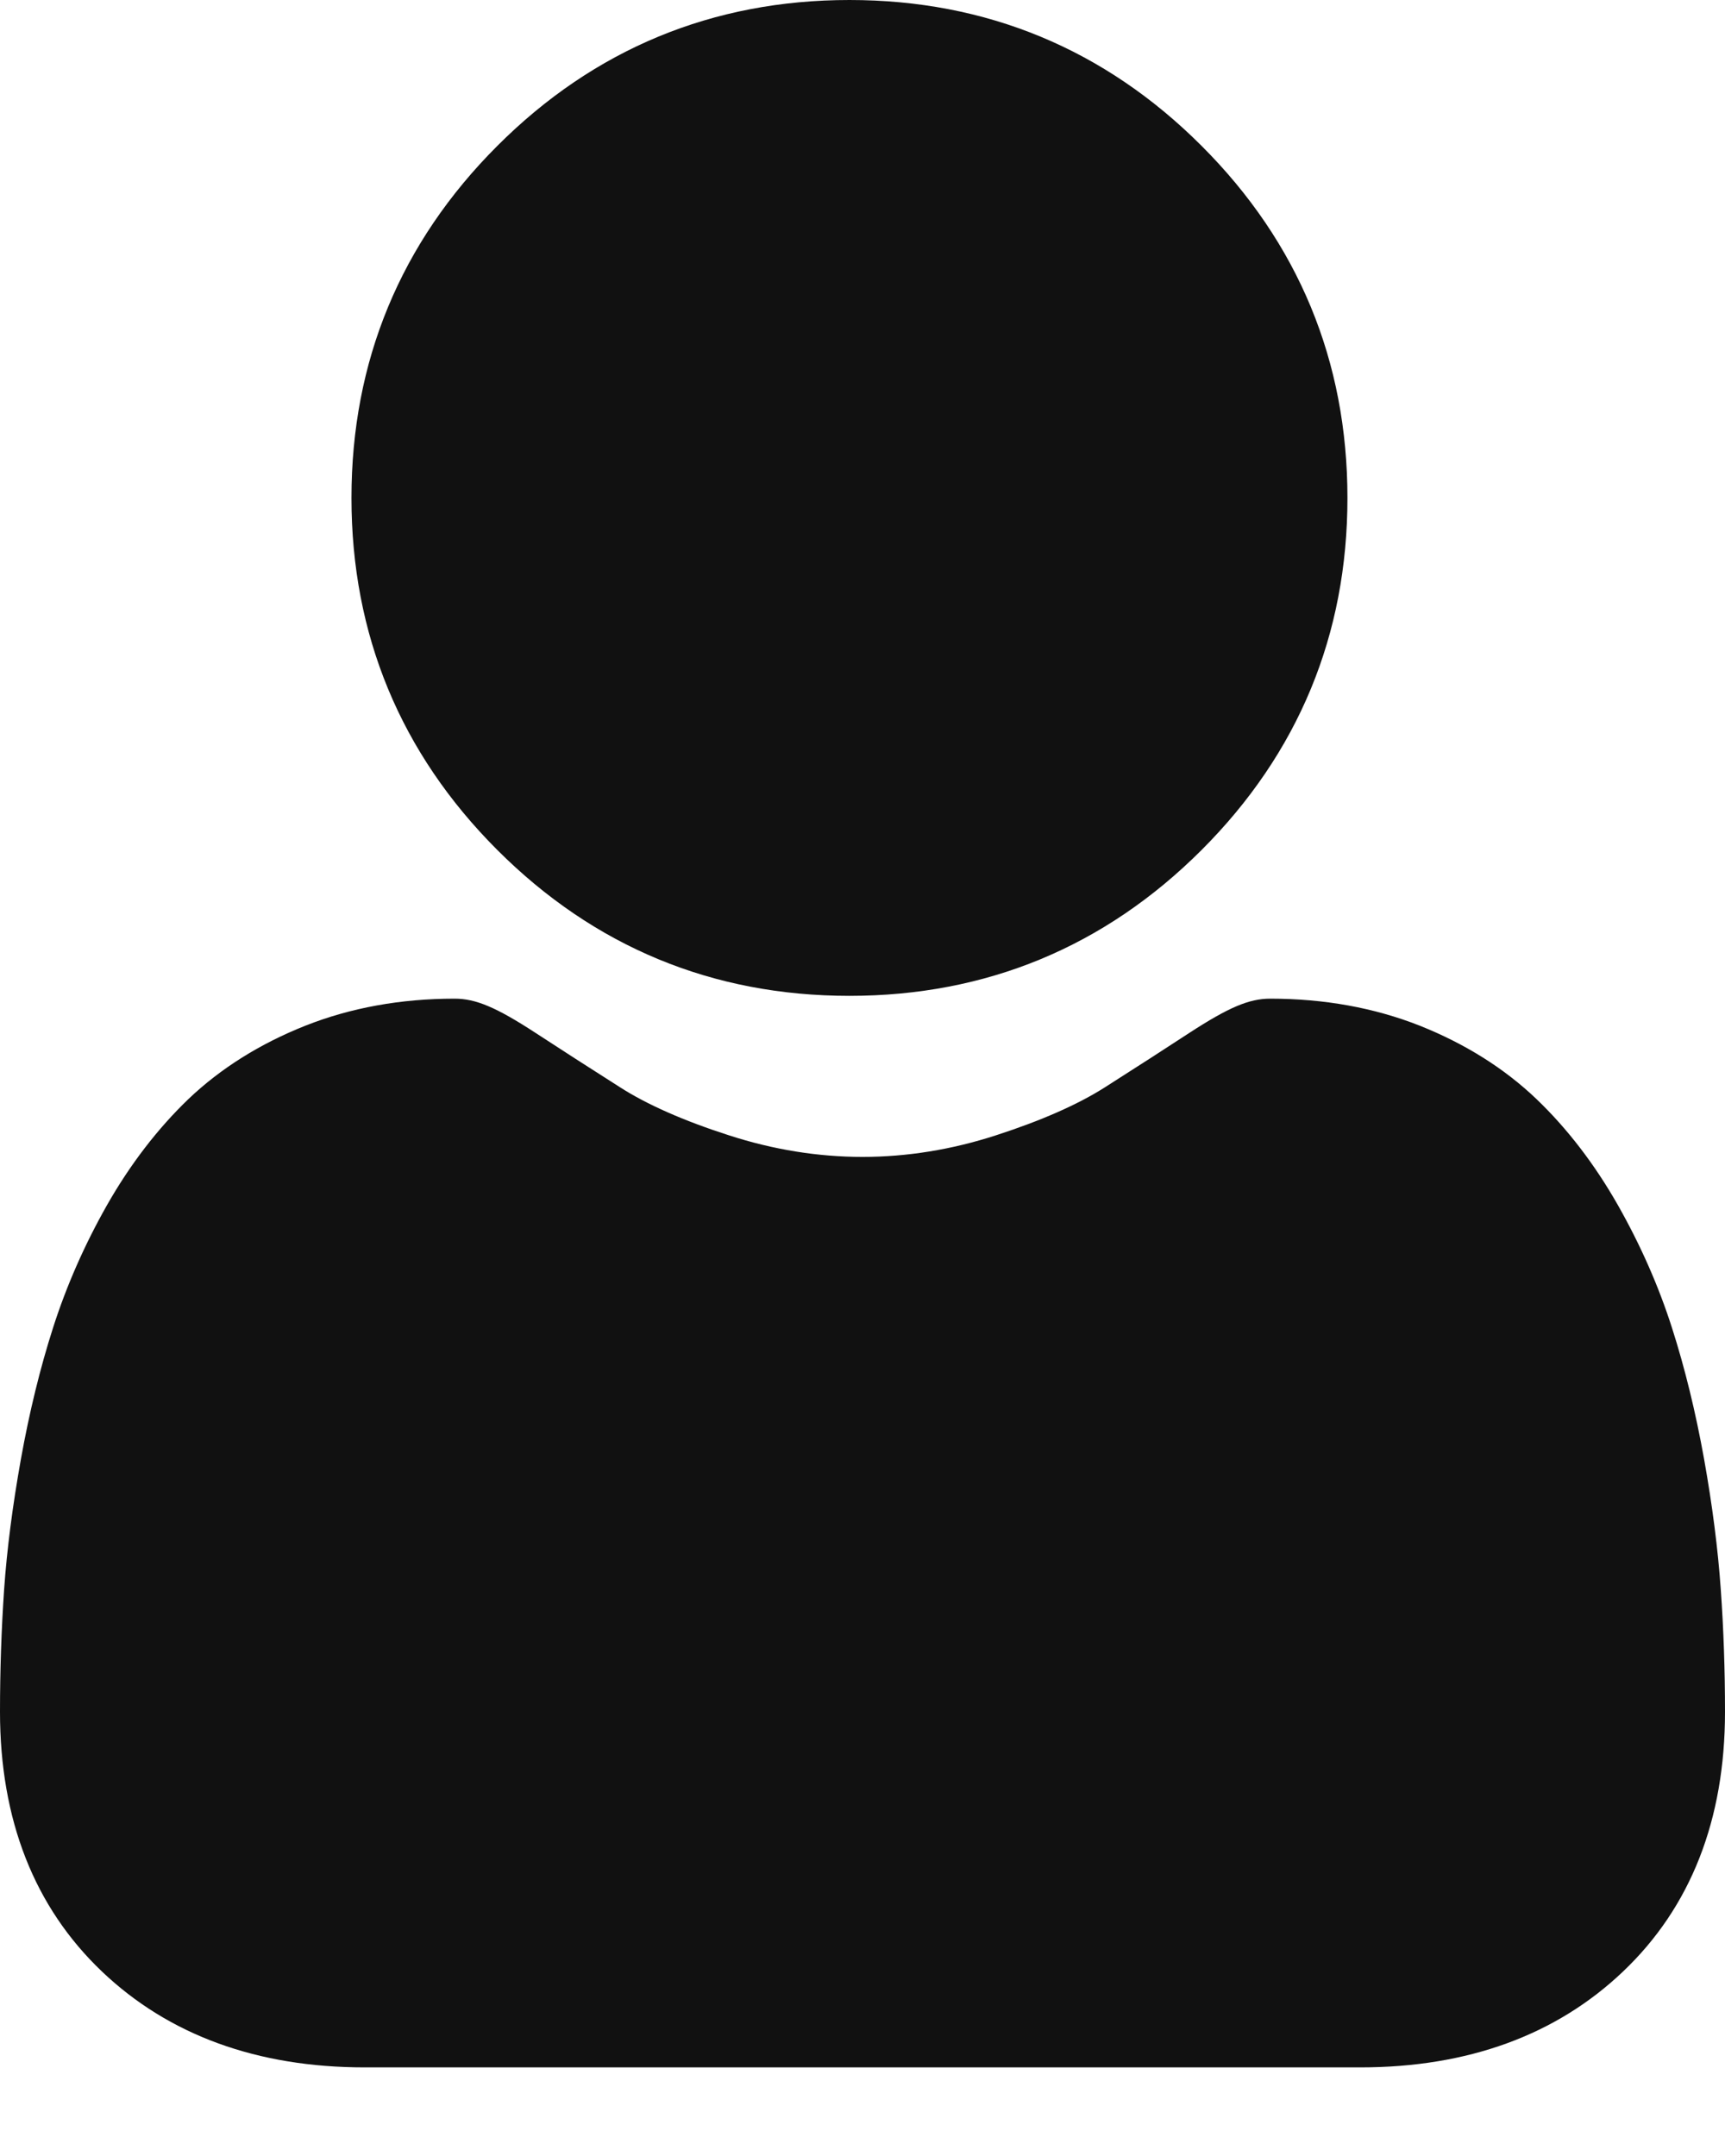
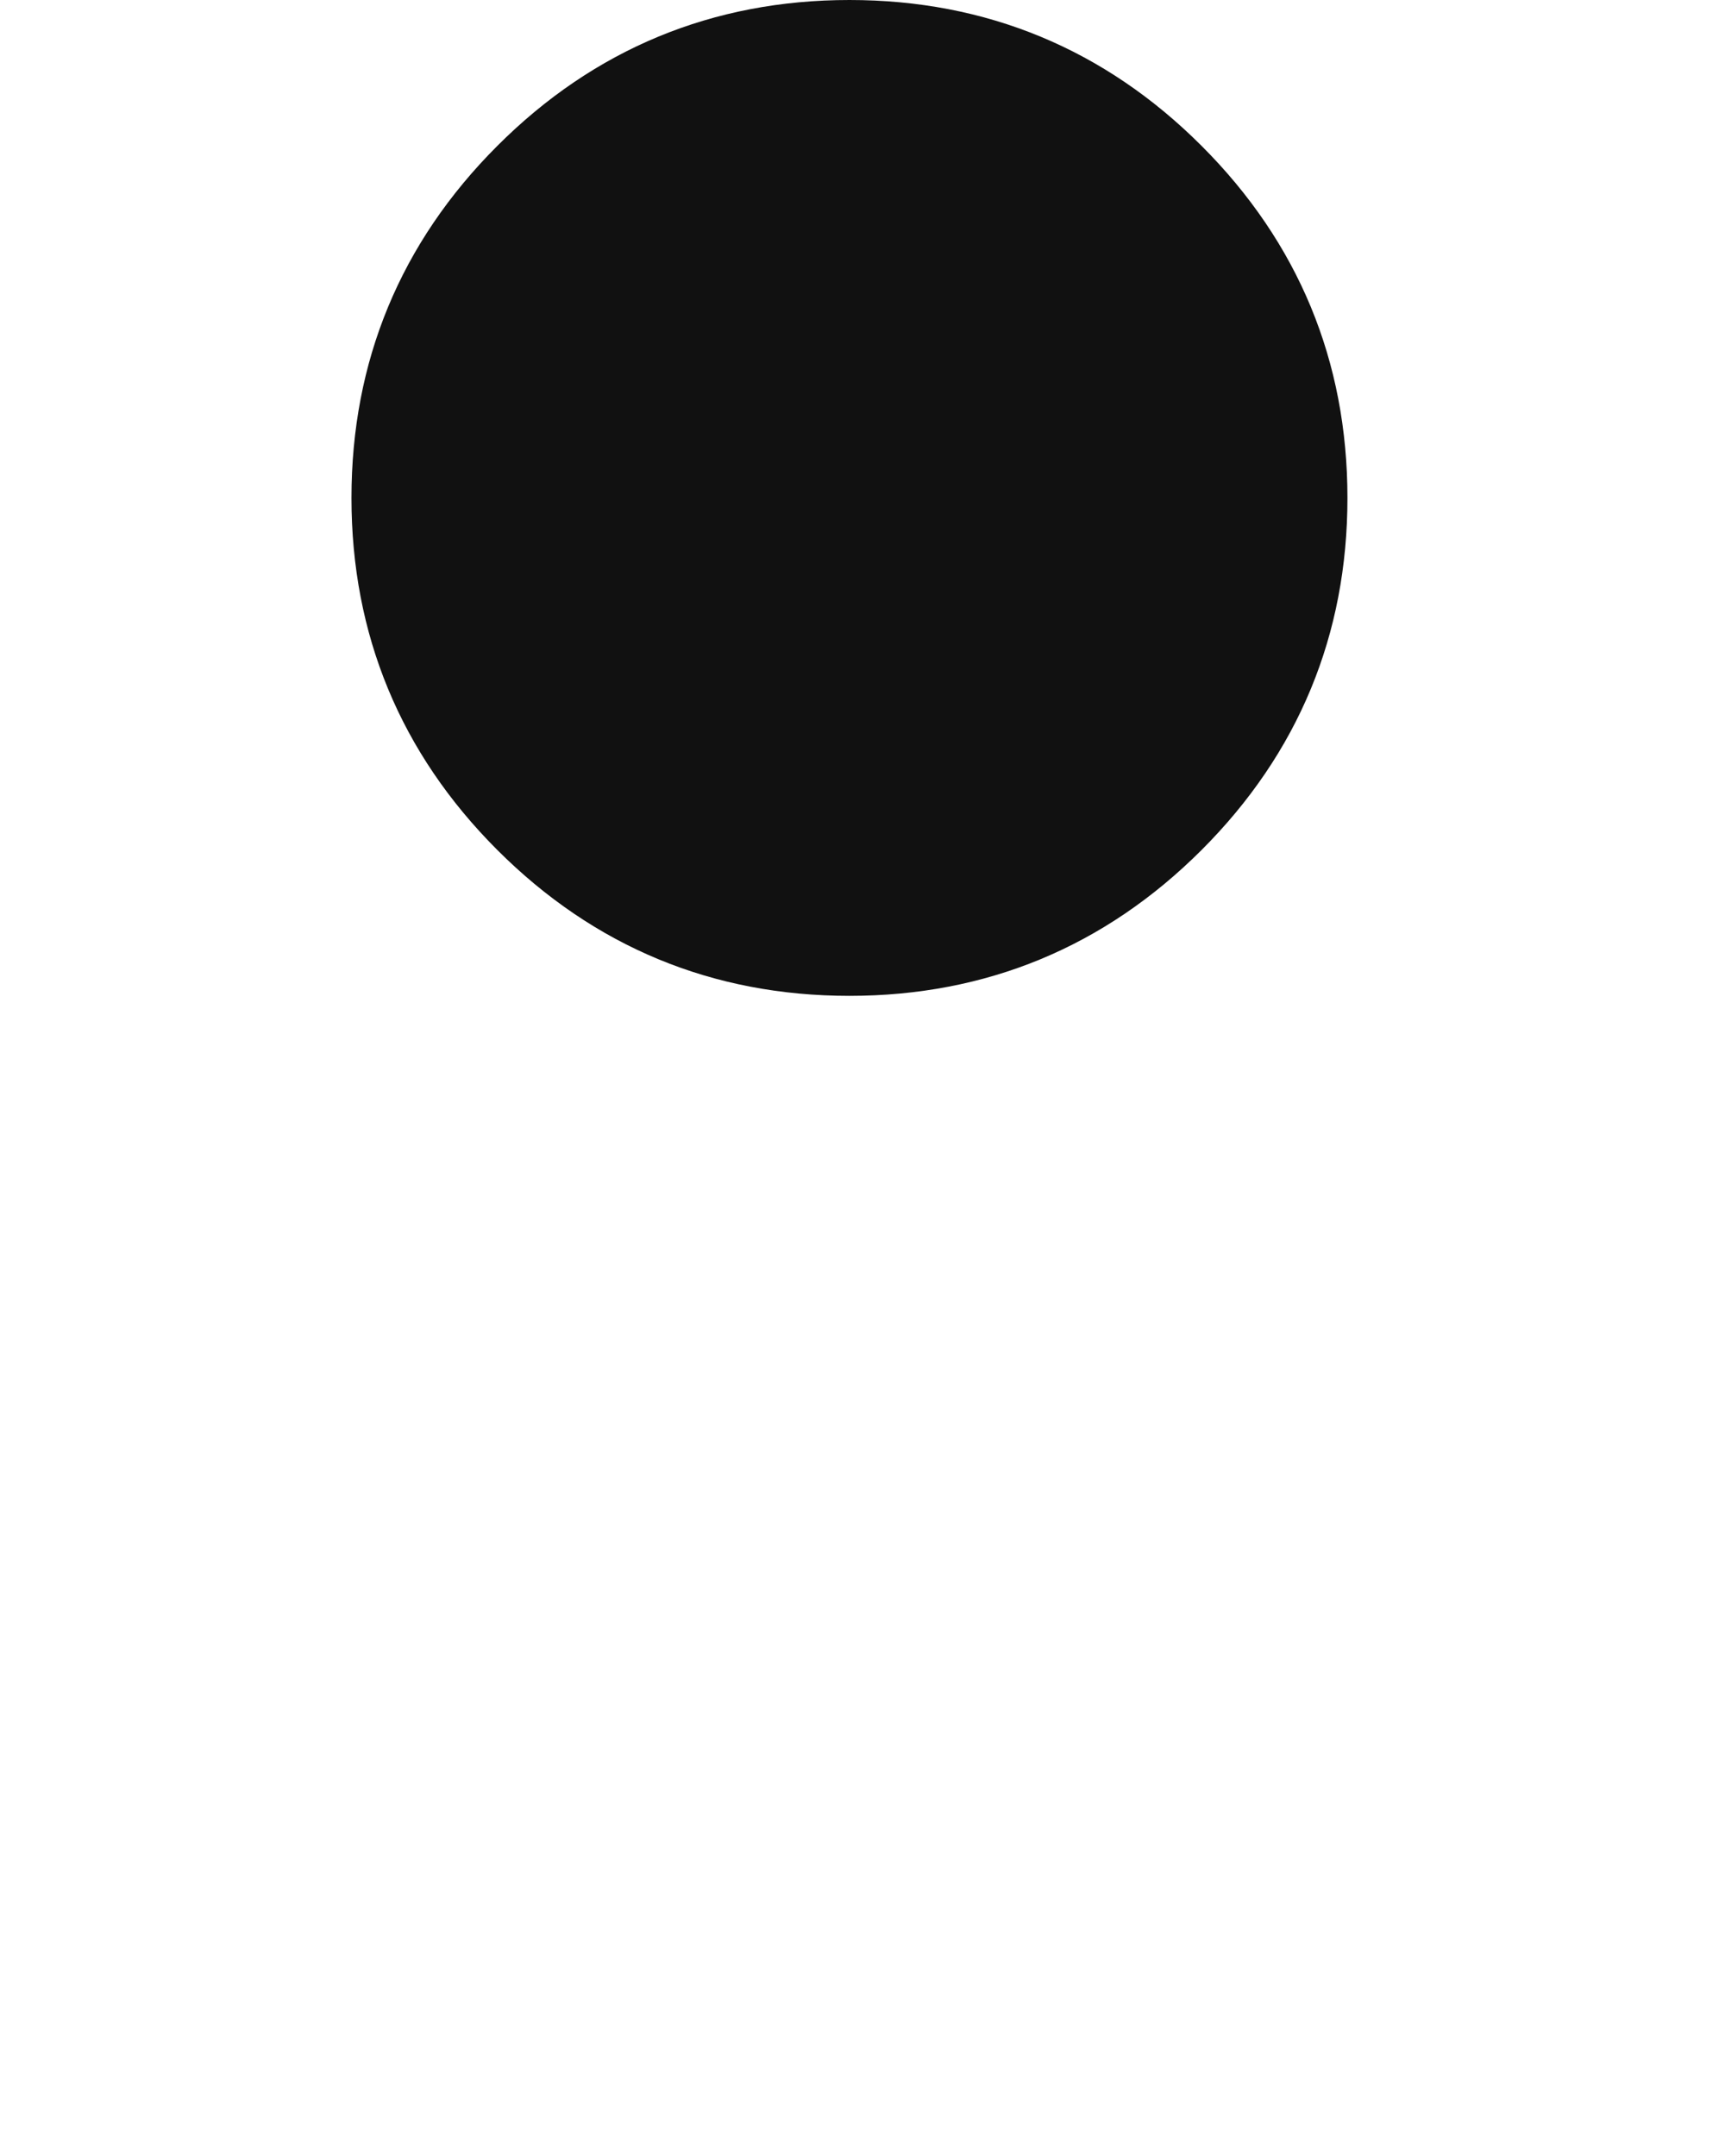
<svg xmlns="http://www.w3.org/2000/svg" width="16" height="20" viewBox="0 0 16 20" fill="none">
  <path d="M7.879 9.238C9.148 9.238 10.247 8.783 11.145 7.885C12.043 6.987 12.498 5.888 12.498 4.619C12.498 3.35 12.043 2.251 11.145 1.353C10.247 0.455 9.148 0 7.879 0C6.61 0 5.511 0.455 4.613 1.353C3.715 2.251 3.26 3.35 3.26 4.619C3.26 5.888 3.715 6.987 4.613 7.885C5.511 8.783 6.61 9.238 7.879 9.238Z" fill="#111111" />
-   <path d="M15.961 14.747C15.935 14.373 15.883 13.966 15.806 13.535C15.728 13.101 15.628 12.691 15.508 12.317C15.384 11.929 15.215 11.547 15.007 11.18C14.791 10.8 14.537 10.469 14.252 10.196C13.954 9.911 13.589 9.682 13.167 9.514C12.746 9.348 12.28 9.264 11.782 9.264C11.586 9.264 11.397 9.344 11.031 9.582C10.806 9.729 10.543 9.899 10.249 10.086C9.998 10.246 9.657 10.396 9.237 10.532C8.827 10.665 8.411 10.732 8 10.732C7.589 10.732 7.172 10.665 6.762 10.532C6.342 10.397 6.002 10.247 5.751 10.086C5.46 9.901 5.196 9.731 4.968 9.582C4.603 9.344 4.413 9.264 4.217 9.264C3.719 9.264 3.253 9.348 2.832 9.515C2.411 9.682 2.046 9.911 1.747 10.196C1.463 10.469 1.208 10.8 0.992 11.18C0.784 11.547 0.616 11.929 0.492 12.317C0.372 12.691 0.272 13.101 0.194 13.535C0.117 13.965 0.064 14.373 0.038 14.747C0.013 15.114 0 15.495 0 15.88C0 16.881 0.318 17.691 0.946 18.289C1.566 18.879 2.386 19.178 3.383 19.178H12.617C13.614 19.178 14.434 18.879 15.054 18.289C15.682 17.692 16 16.881 16 15.88C16 15.493 15.987 15.112 15.961 14.747Z" fill="#111111" />
</svg>